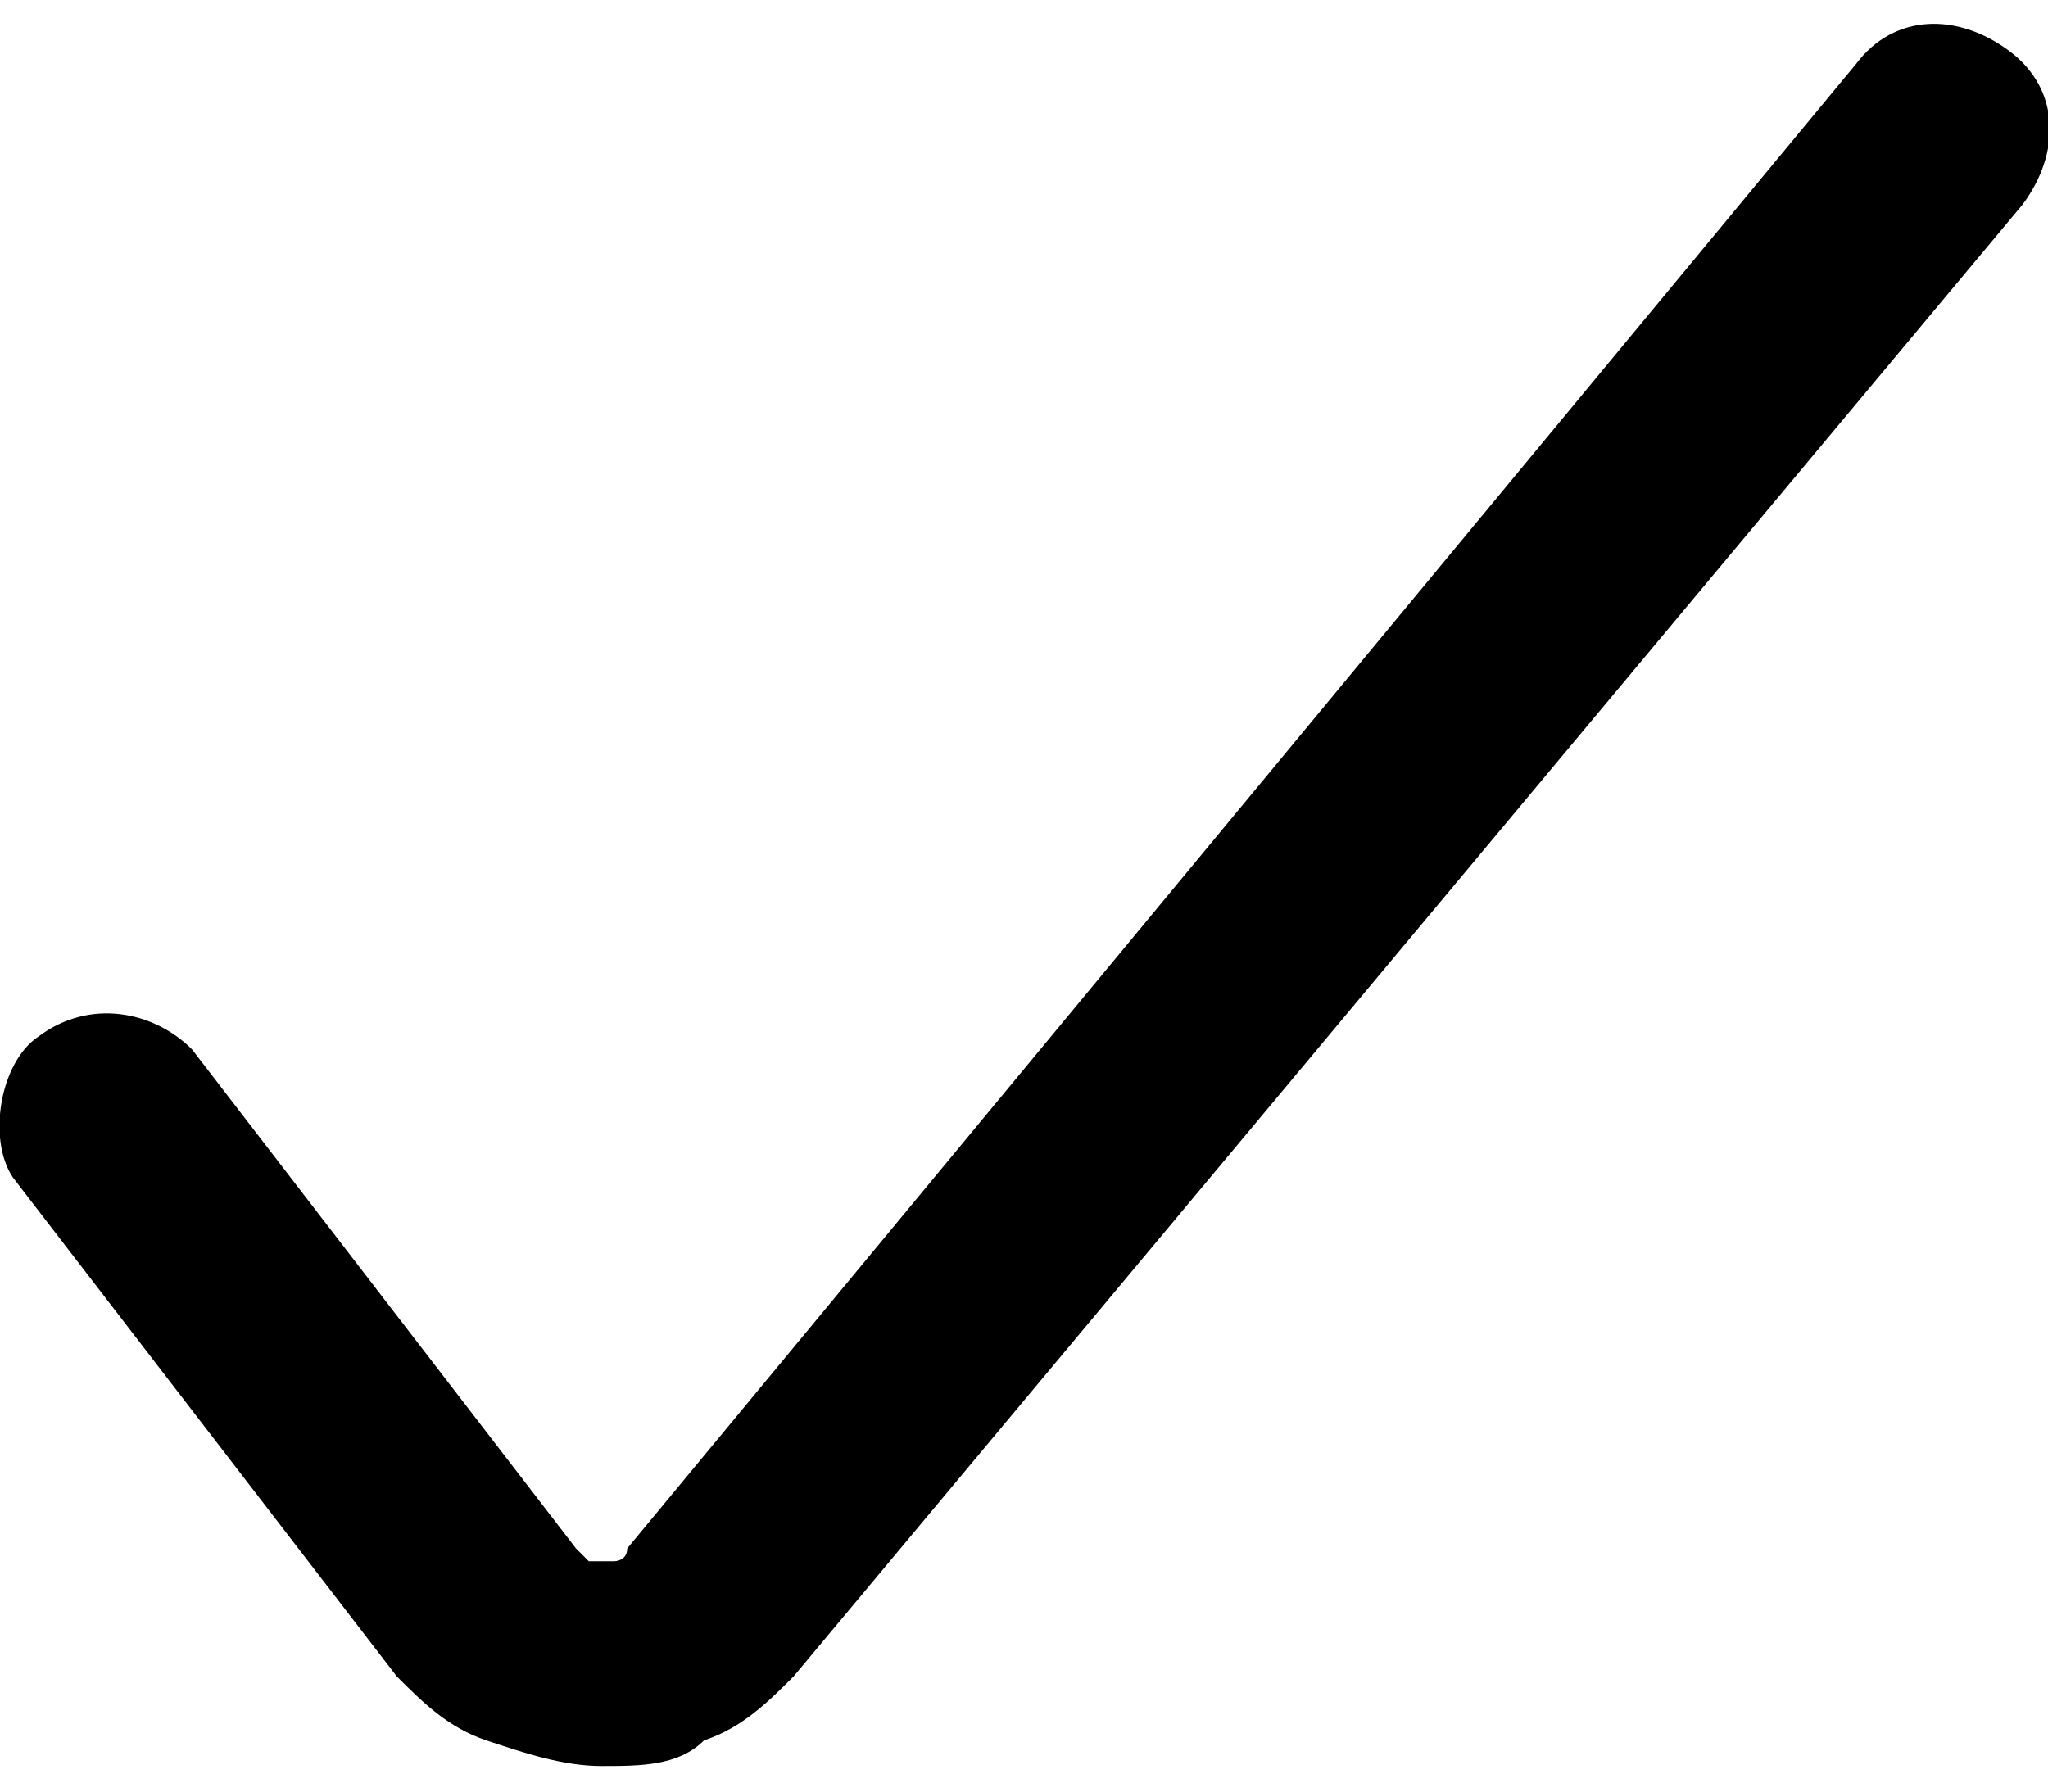
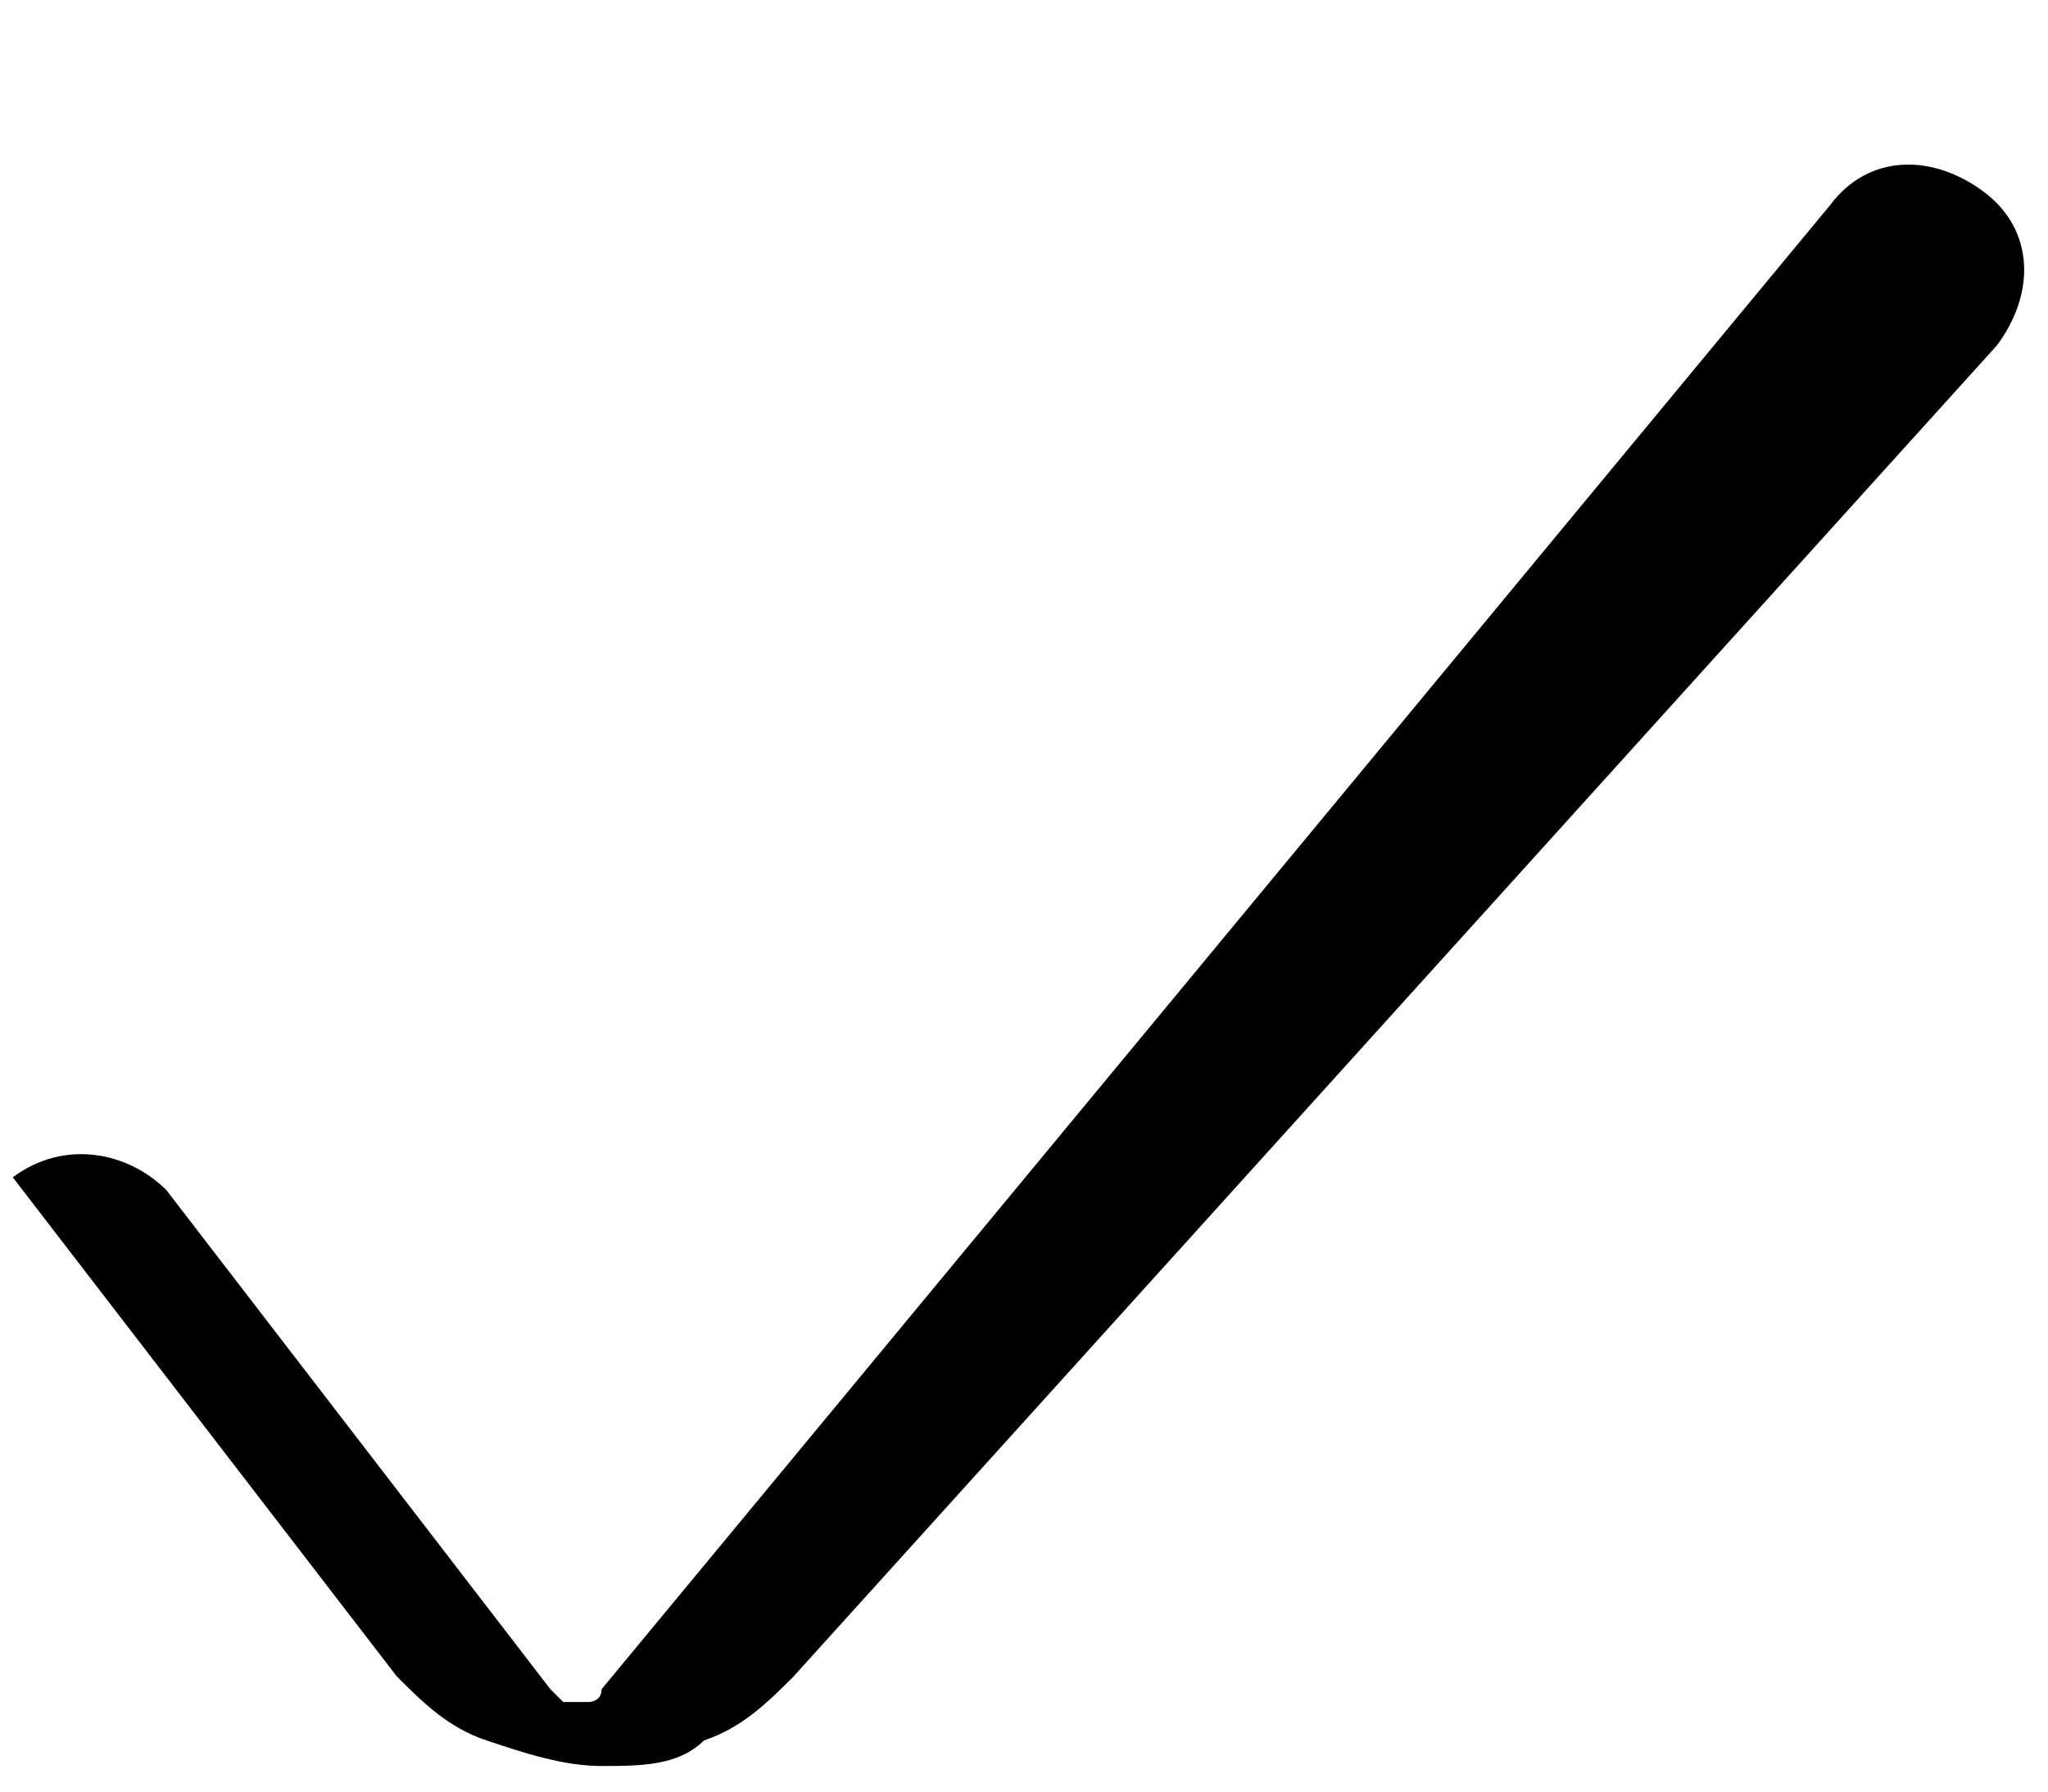
<svg xmlns="http://www.w3.org/2000/svg" version="1.1" id="Layer_1" x="0px" y="0px" viewBox="0 0 16 14" style="enable-background:new 0 0 16 14;" xml:space="preserve">
  <g>
    <g>
-       <path d="M4.7,13.8C4.7,13.8,4.7,13.8,4.7,13.8c-0.3,0-0.6-0.1-0.9-0.2c-0.3-0.1-0.5-0.3-0.7-0.5l-3-3.9C-0.1,8.9,0,8.3,0.3,8.1    c0.4-0.3,0.9-0.2,1.2,0.1l3,3.9c0,0,0.1,0.1,0.1,0.1c0,0,0.1,0,0.1,0c0,0,0.1,0,0.1,0c0,0,0.1,0,0.1-0.1l9.6-11.6    c0.3-0.4,0.8-0.4,1.2-0.1c0.4,0.3,0.4,0.8,0.1,1.2L6.2,13.1c-0.2,0.2-0.4,0.4-0.7,0.5C5.3,13.8,5,13.8,4.7,13.8z" />
+       <path d="M4.7,13.8C4.7,13.8,4.7,13.8,4.7,13.8c-0.3,0-0.6-0.1-0.9-0.2c-0.3-0.1-0.5-0.3-0.7-0.5l-3-3.9c0.4-0.3,0.9-0.2,1.2,0.1l3,3.9c0,0,0.1,0.1,0.1,0.1c0,0,0.1,0,0.1,0c0,0,0.1,0,0.1,0c0,0,0.1,0,0.1-0.1l9.6-11.6    c0.3-0.4,0.8-0.4,1.2-0.1c0.4,0.3,0.4,0.8,0.1,1.2L6.2,13.1c-0.2,0.2-0.4,0.4-0.7,0.5C5.3,13.8,5,13.8,4.7,13.8z" />
    </g>
  </g>
</svg>